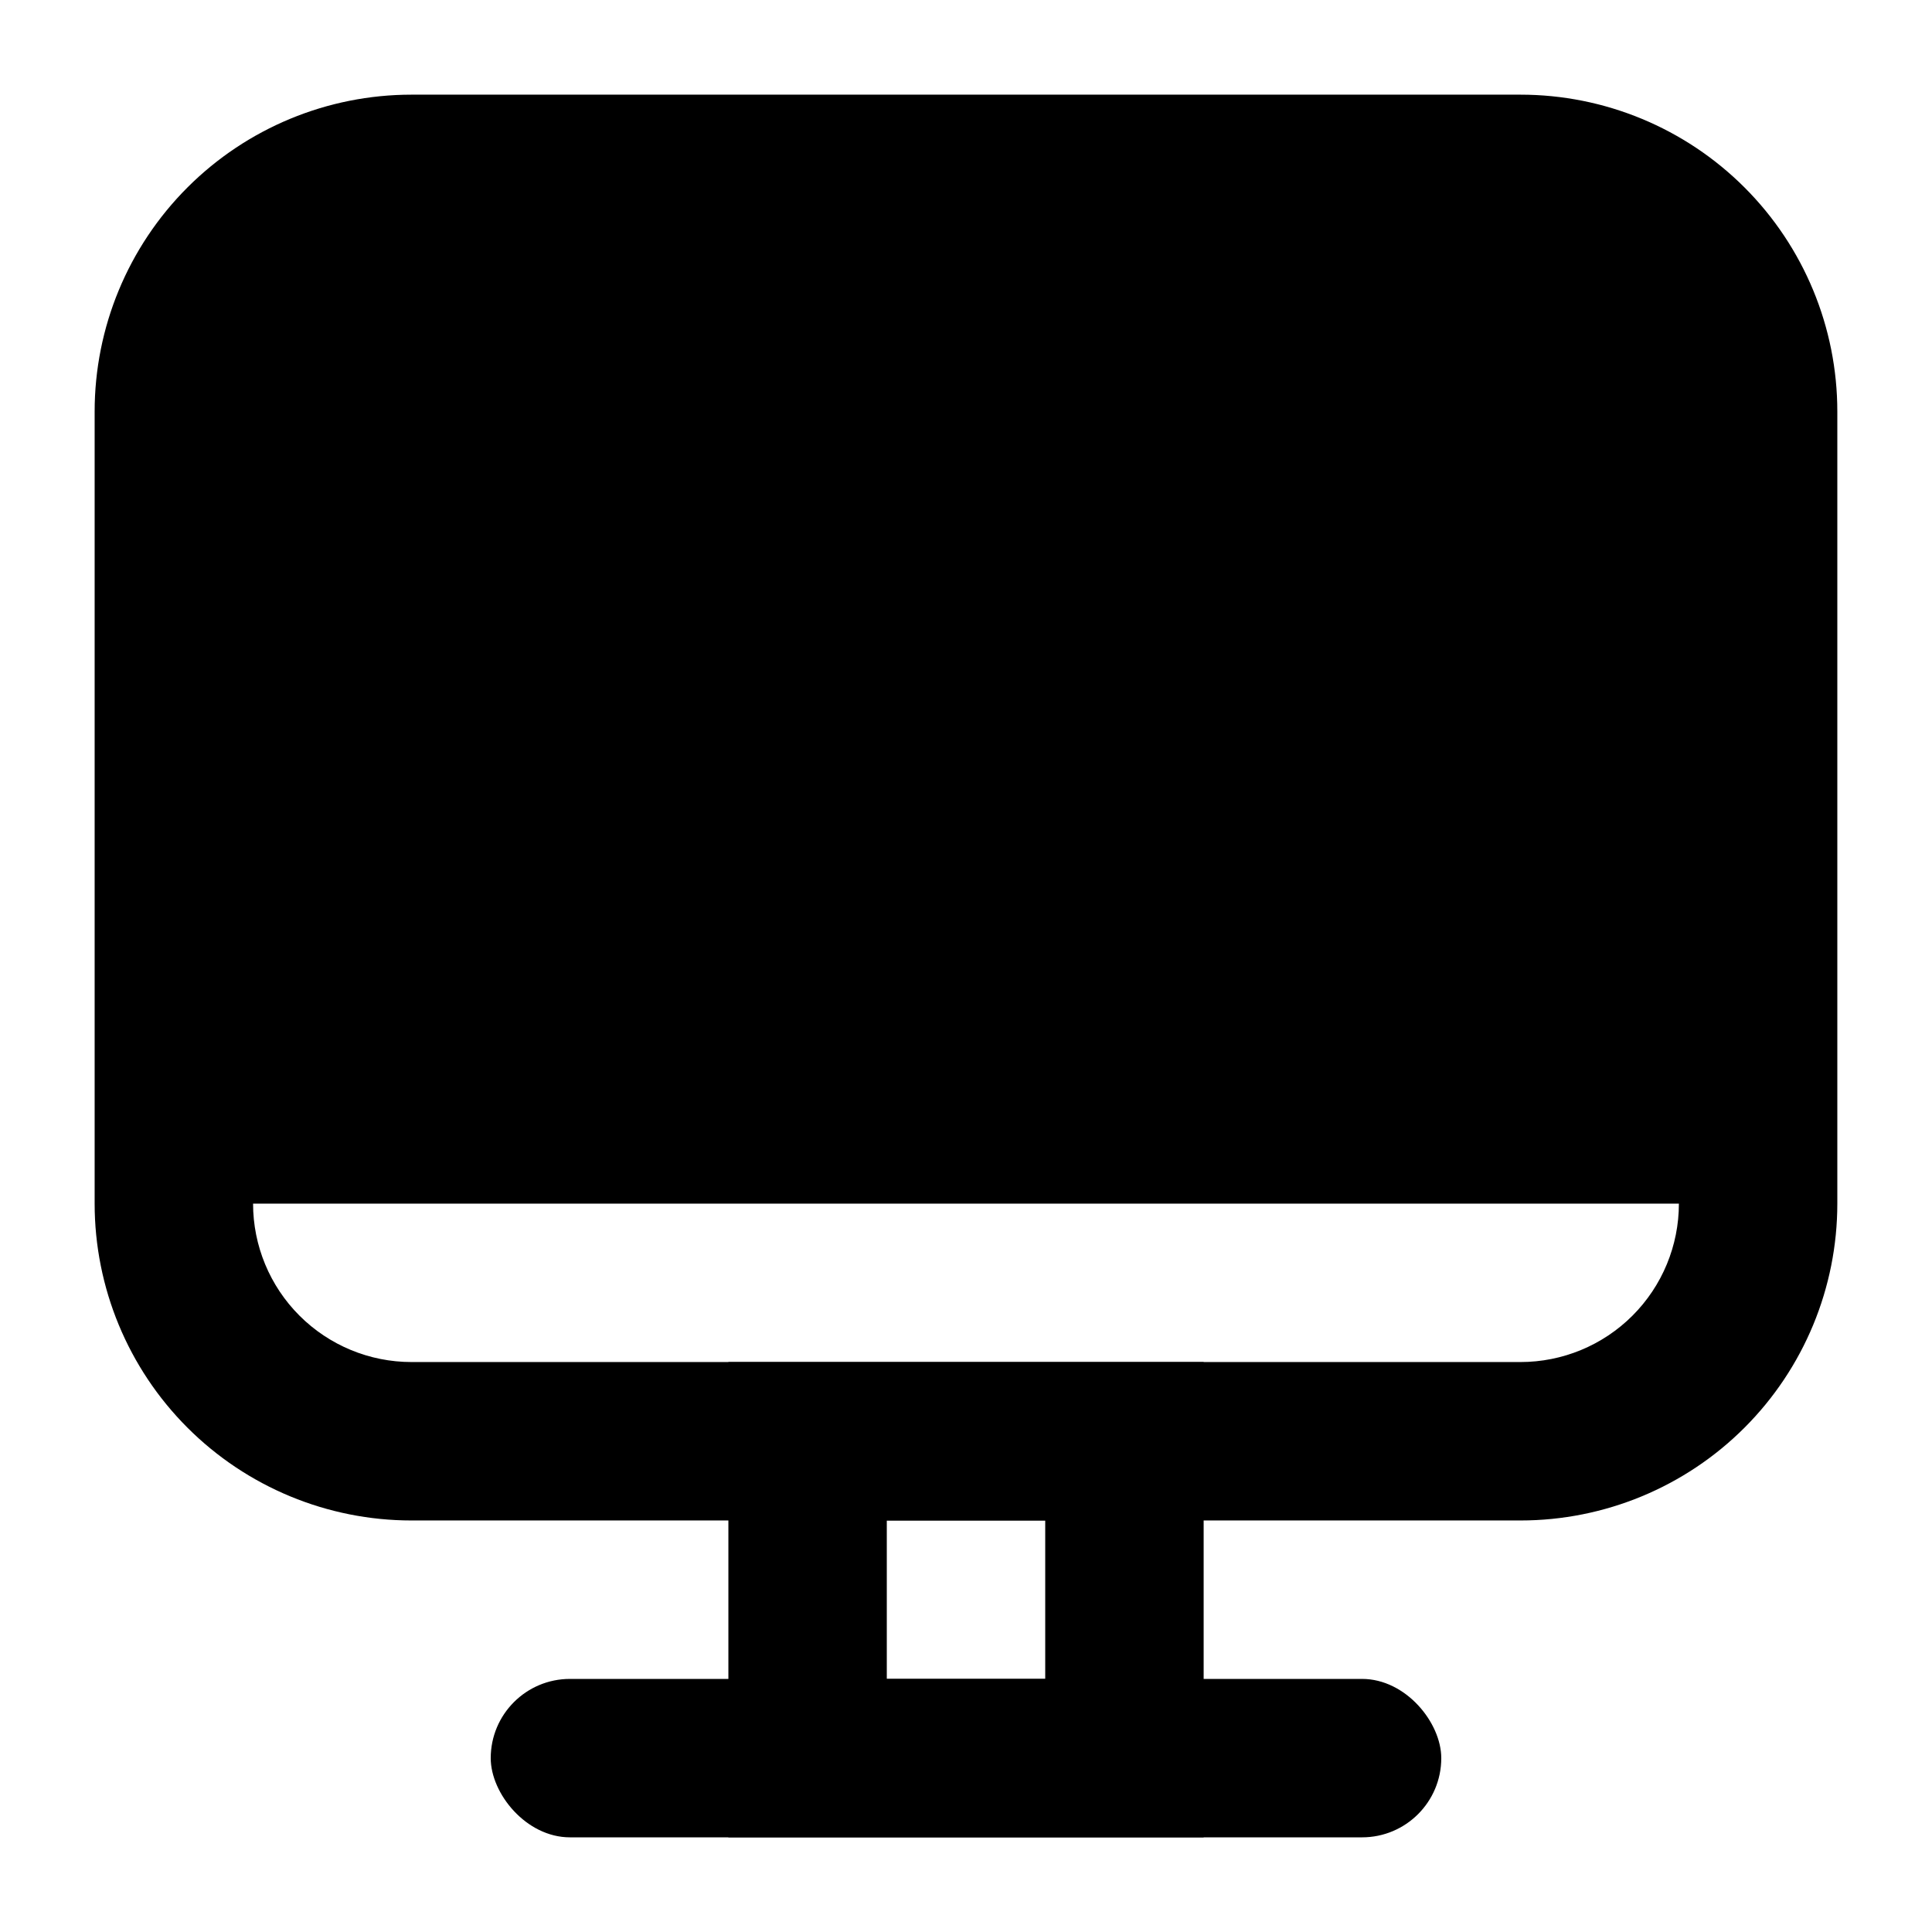
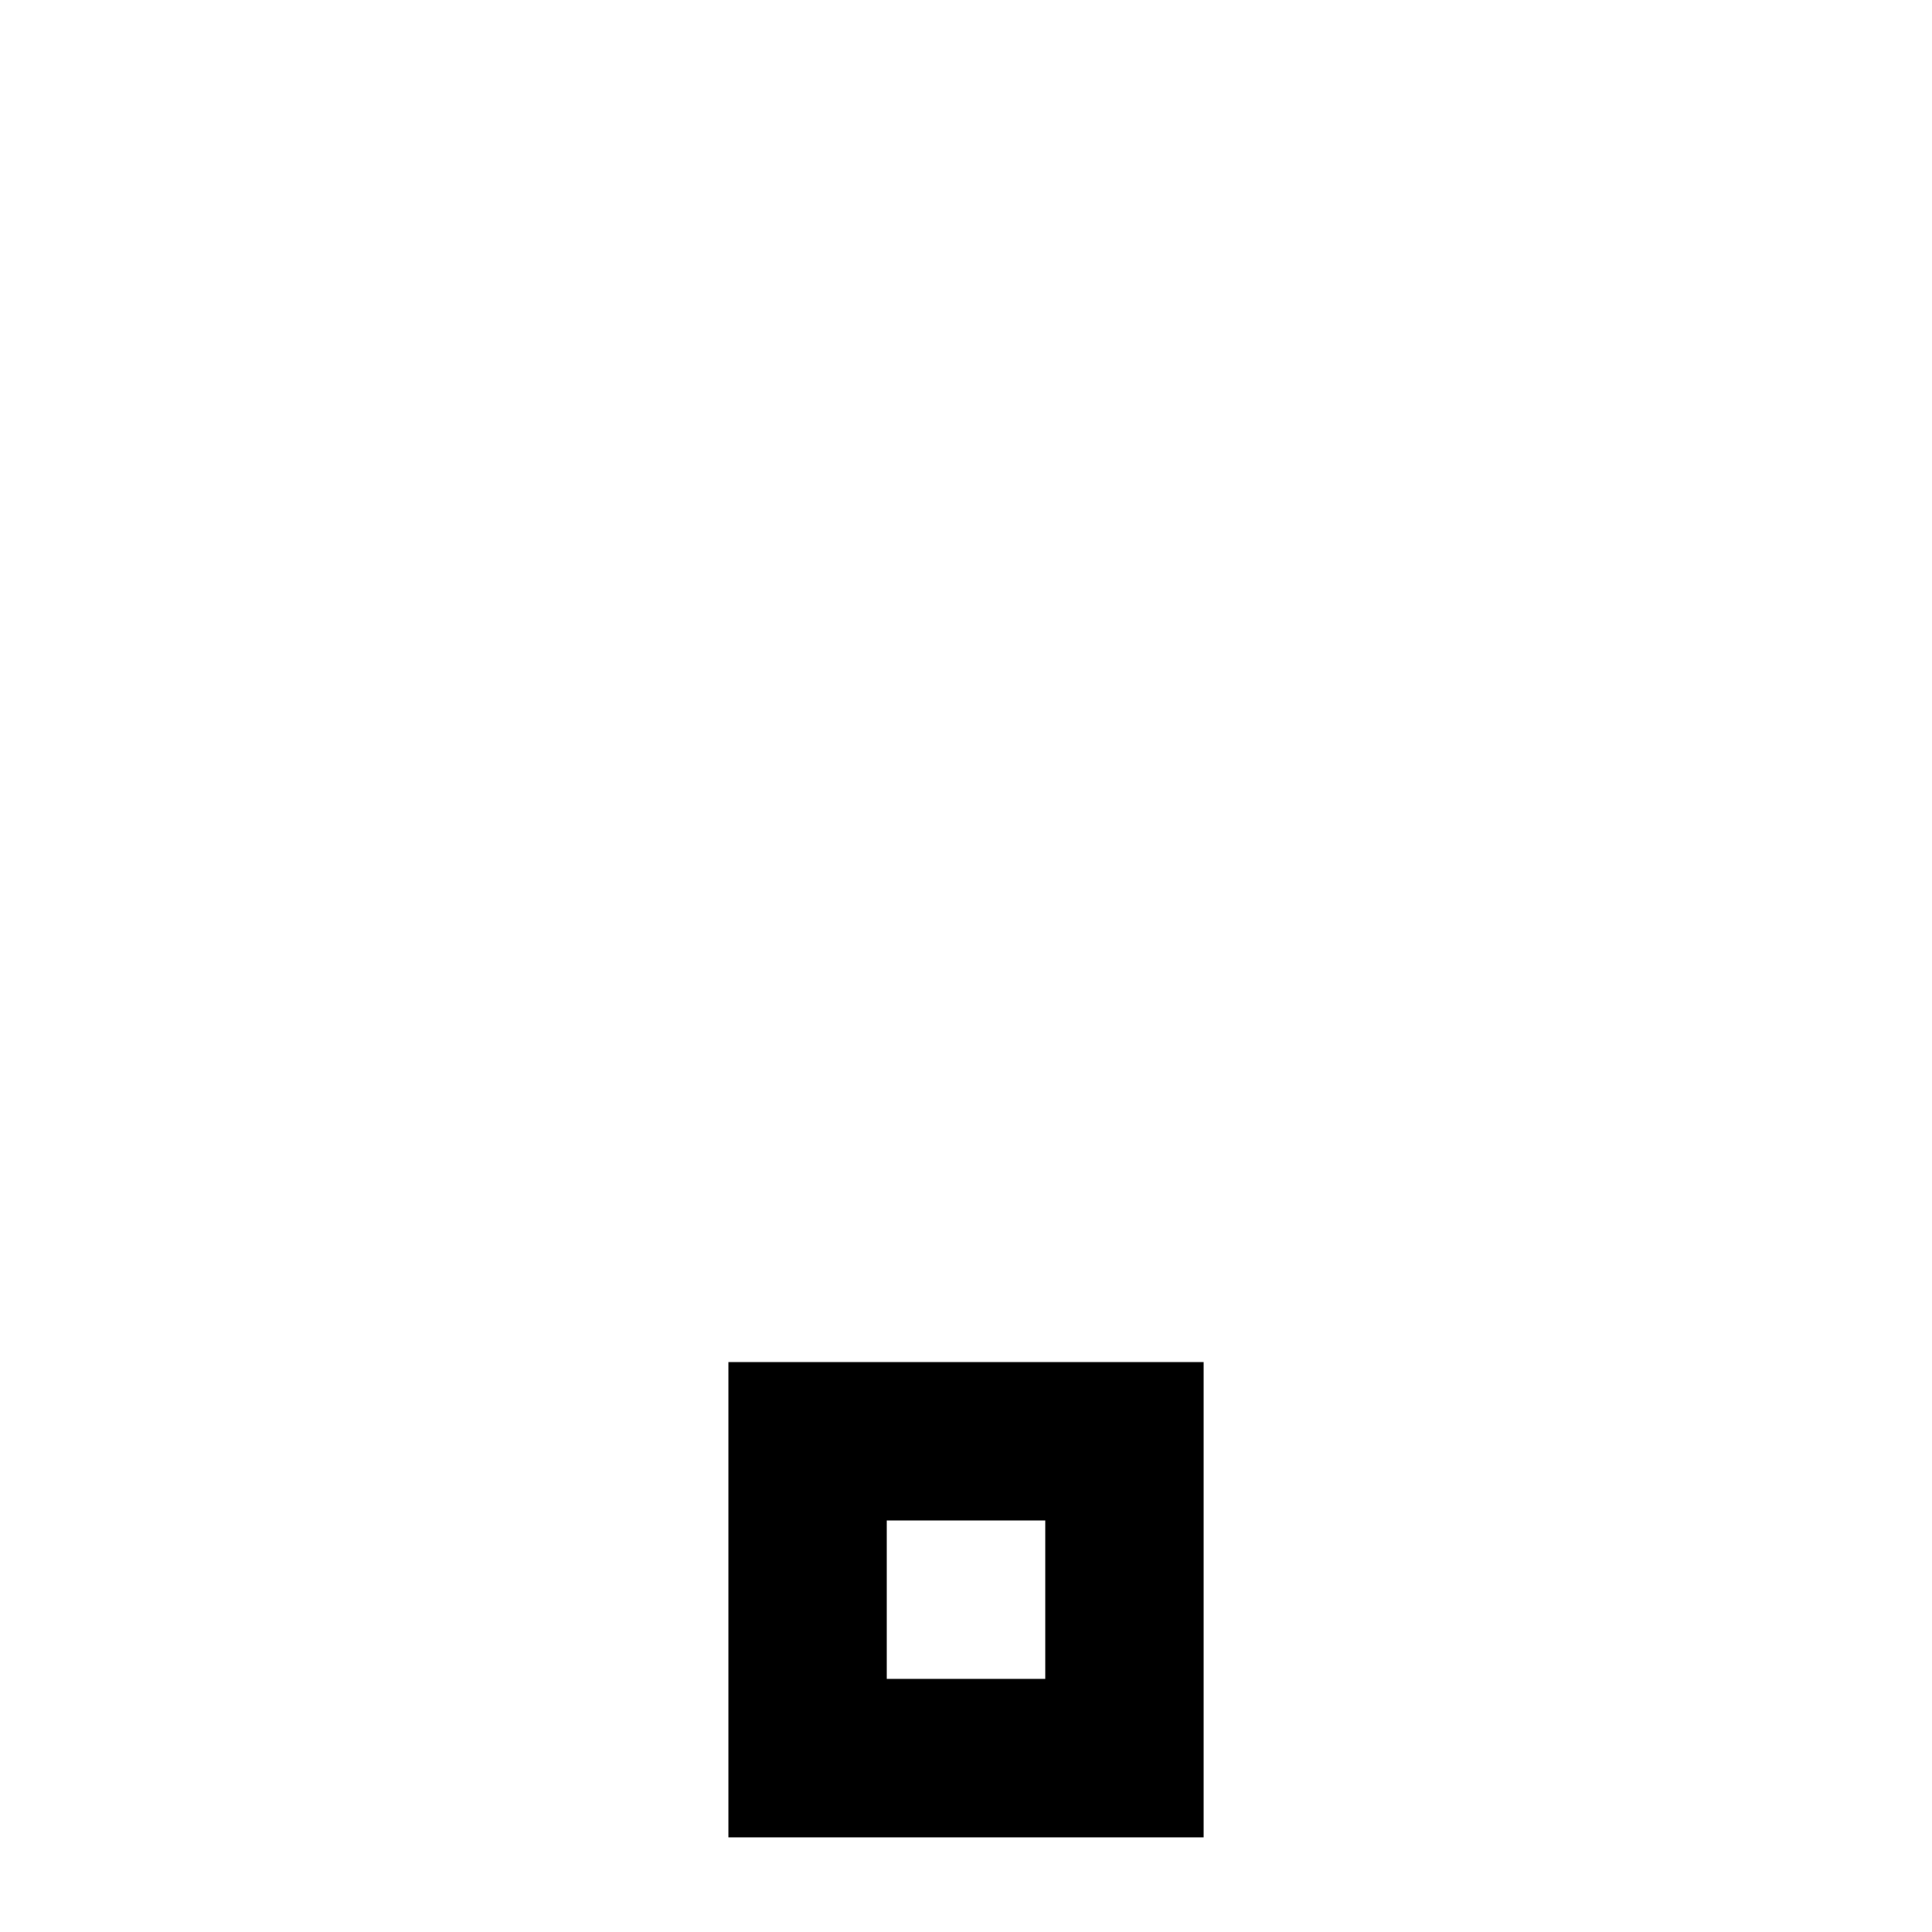
<svg xmlns="http://www.w3.org/2000/svg" fill="#000000" width="800px" height="800px" version="1.1" viewBox="144 144 512 512">
  <g>
-     <path d="m546.94 546.94h-293.89c-22.27 0-43.629-8.844-59.375-24.594-15.746-15.746-24.594-37.102-24.594-59.371v-209.92c0-22.27 8.848-43.629 24.594-59.375 15.746-15.746 37.105-24.594 59.375-24.594h293.89c22.27 0 43.629 8.848 59.375 24.594 15.75 15.746 24.594 37.105 24.594 59.375v209.92c0 22.27-8.844 43.625-24.594 59.371-15.746 15.75-37.105 24.594-59.375 24.594zm-293.89-335.87c-11.137 0-21.812 4.422-29.688 12.297s-12.297 18.551-12.297 29.688v209.92c0 11.133 4.422 21.812 12.297 29.684 7.875 7.875 18.551 12.297 29.688 12.297h293.89c11.137 0 21.816-4.422 29.688-12.297 7.875-7.871 12.297-18.551 12.297-29.684v-209.92c0-11.137-4.422-21.812-12.297-29.688-7.871-7.875-18.551-12.297-29.688-12.297z" />
    <path d="m462.98 630.91h-125.95v-125.95h125.95zm-83.969-41.984h41.984v-41.984h-41.984z" />
-     <path d="m295.04 588.93h209.92c11.594 0 20.992 11.594 20.992 20.992 0 11.594-9.398 20.992-20.992 20.992h-209.92c-11.594 0-20.992-11.594-20.992-20.992 0-11.594 9.398-20.992 20.992-20.992z" />
-     <path d="m190.08 420.99h419.84v41.984h-419.84z" />
-     <path d="m253.05 190.08h293.89c16.703 0 32.723 6.633 44.531 18.445 11.812 11.809 18.445 27.828 18.445 44.531v188.93h-419.84v-188.93c0-16.703 6.633-32.723 18.445-44.531 11.809-11.812 27.828-18.445 44.531-18.445z" />
  </g>
</svg>